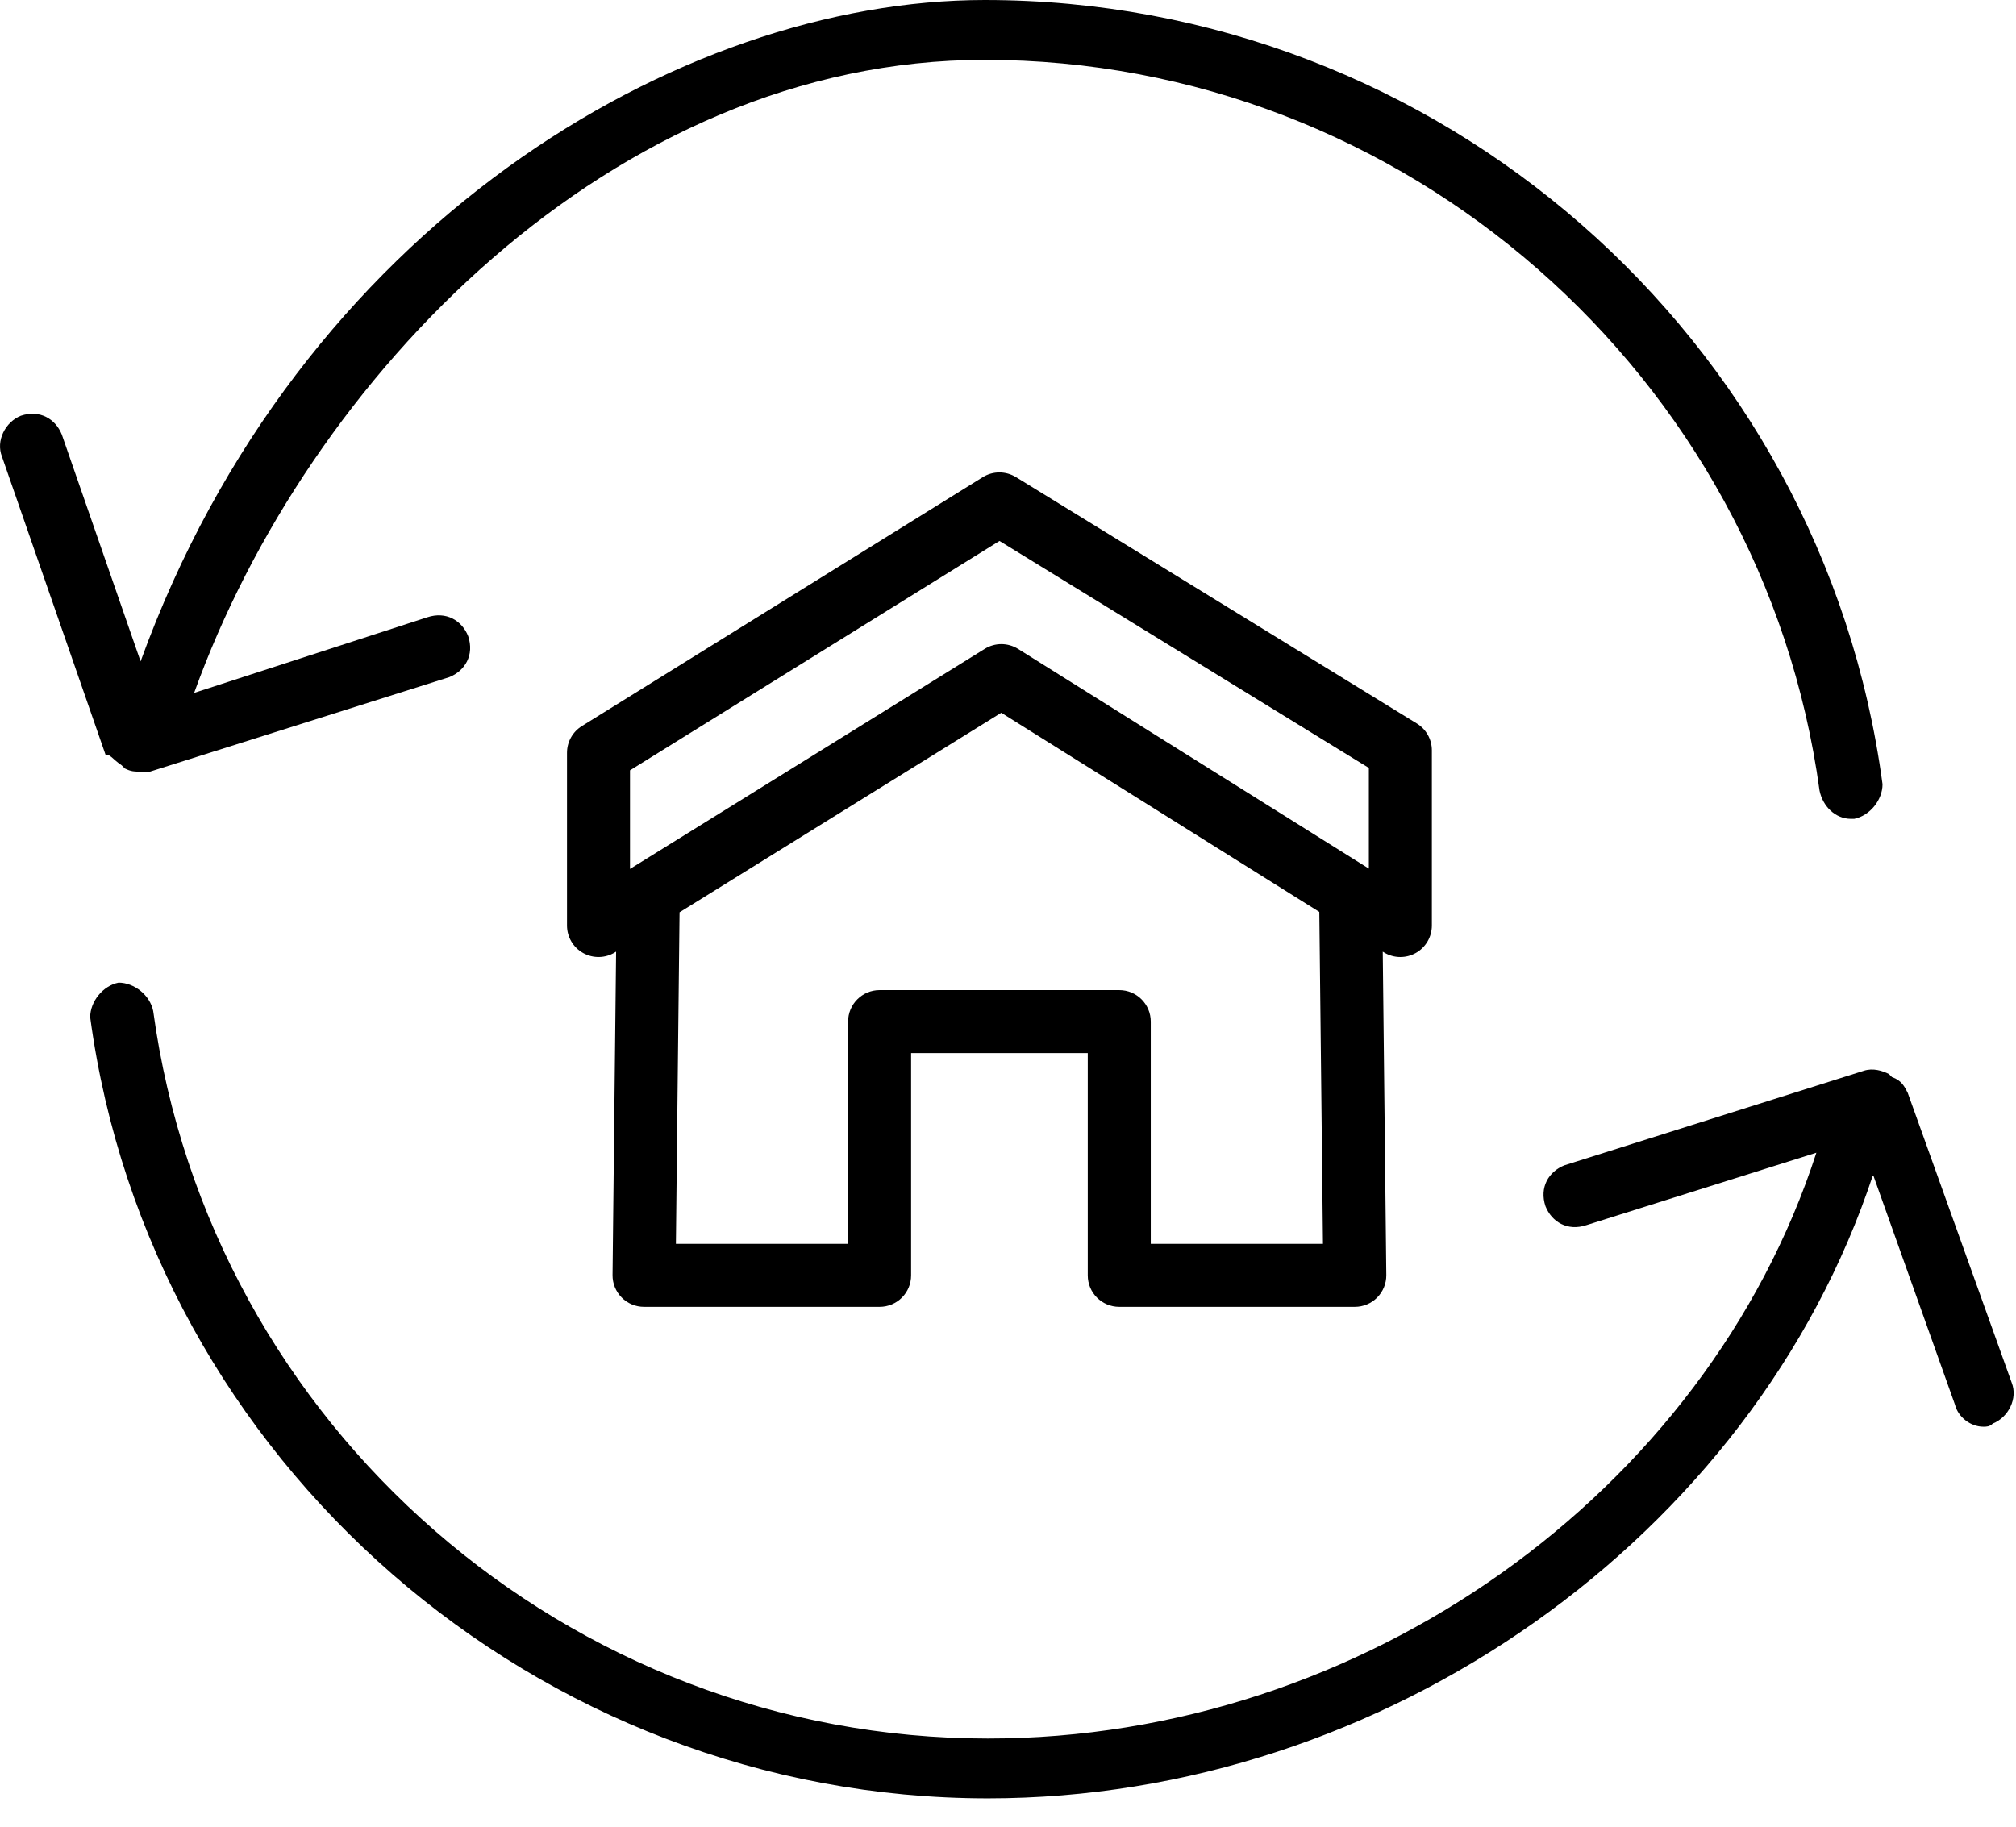
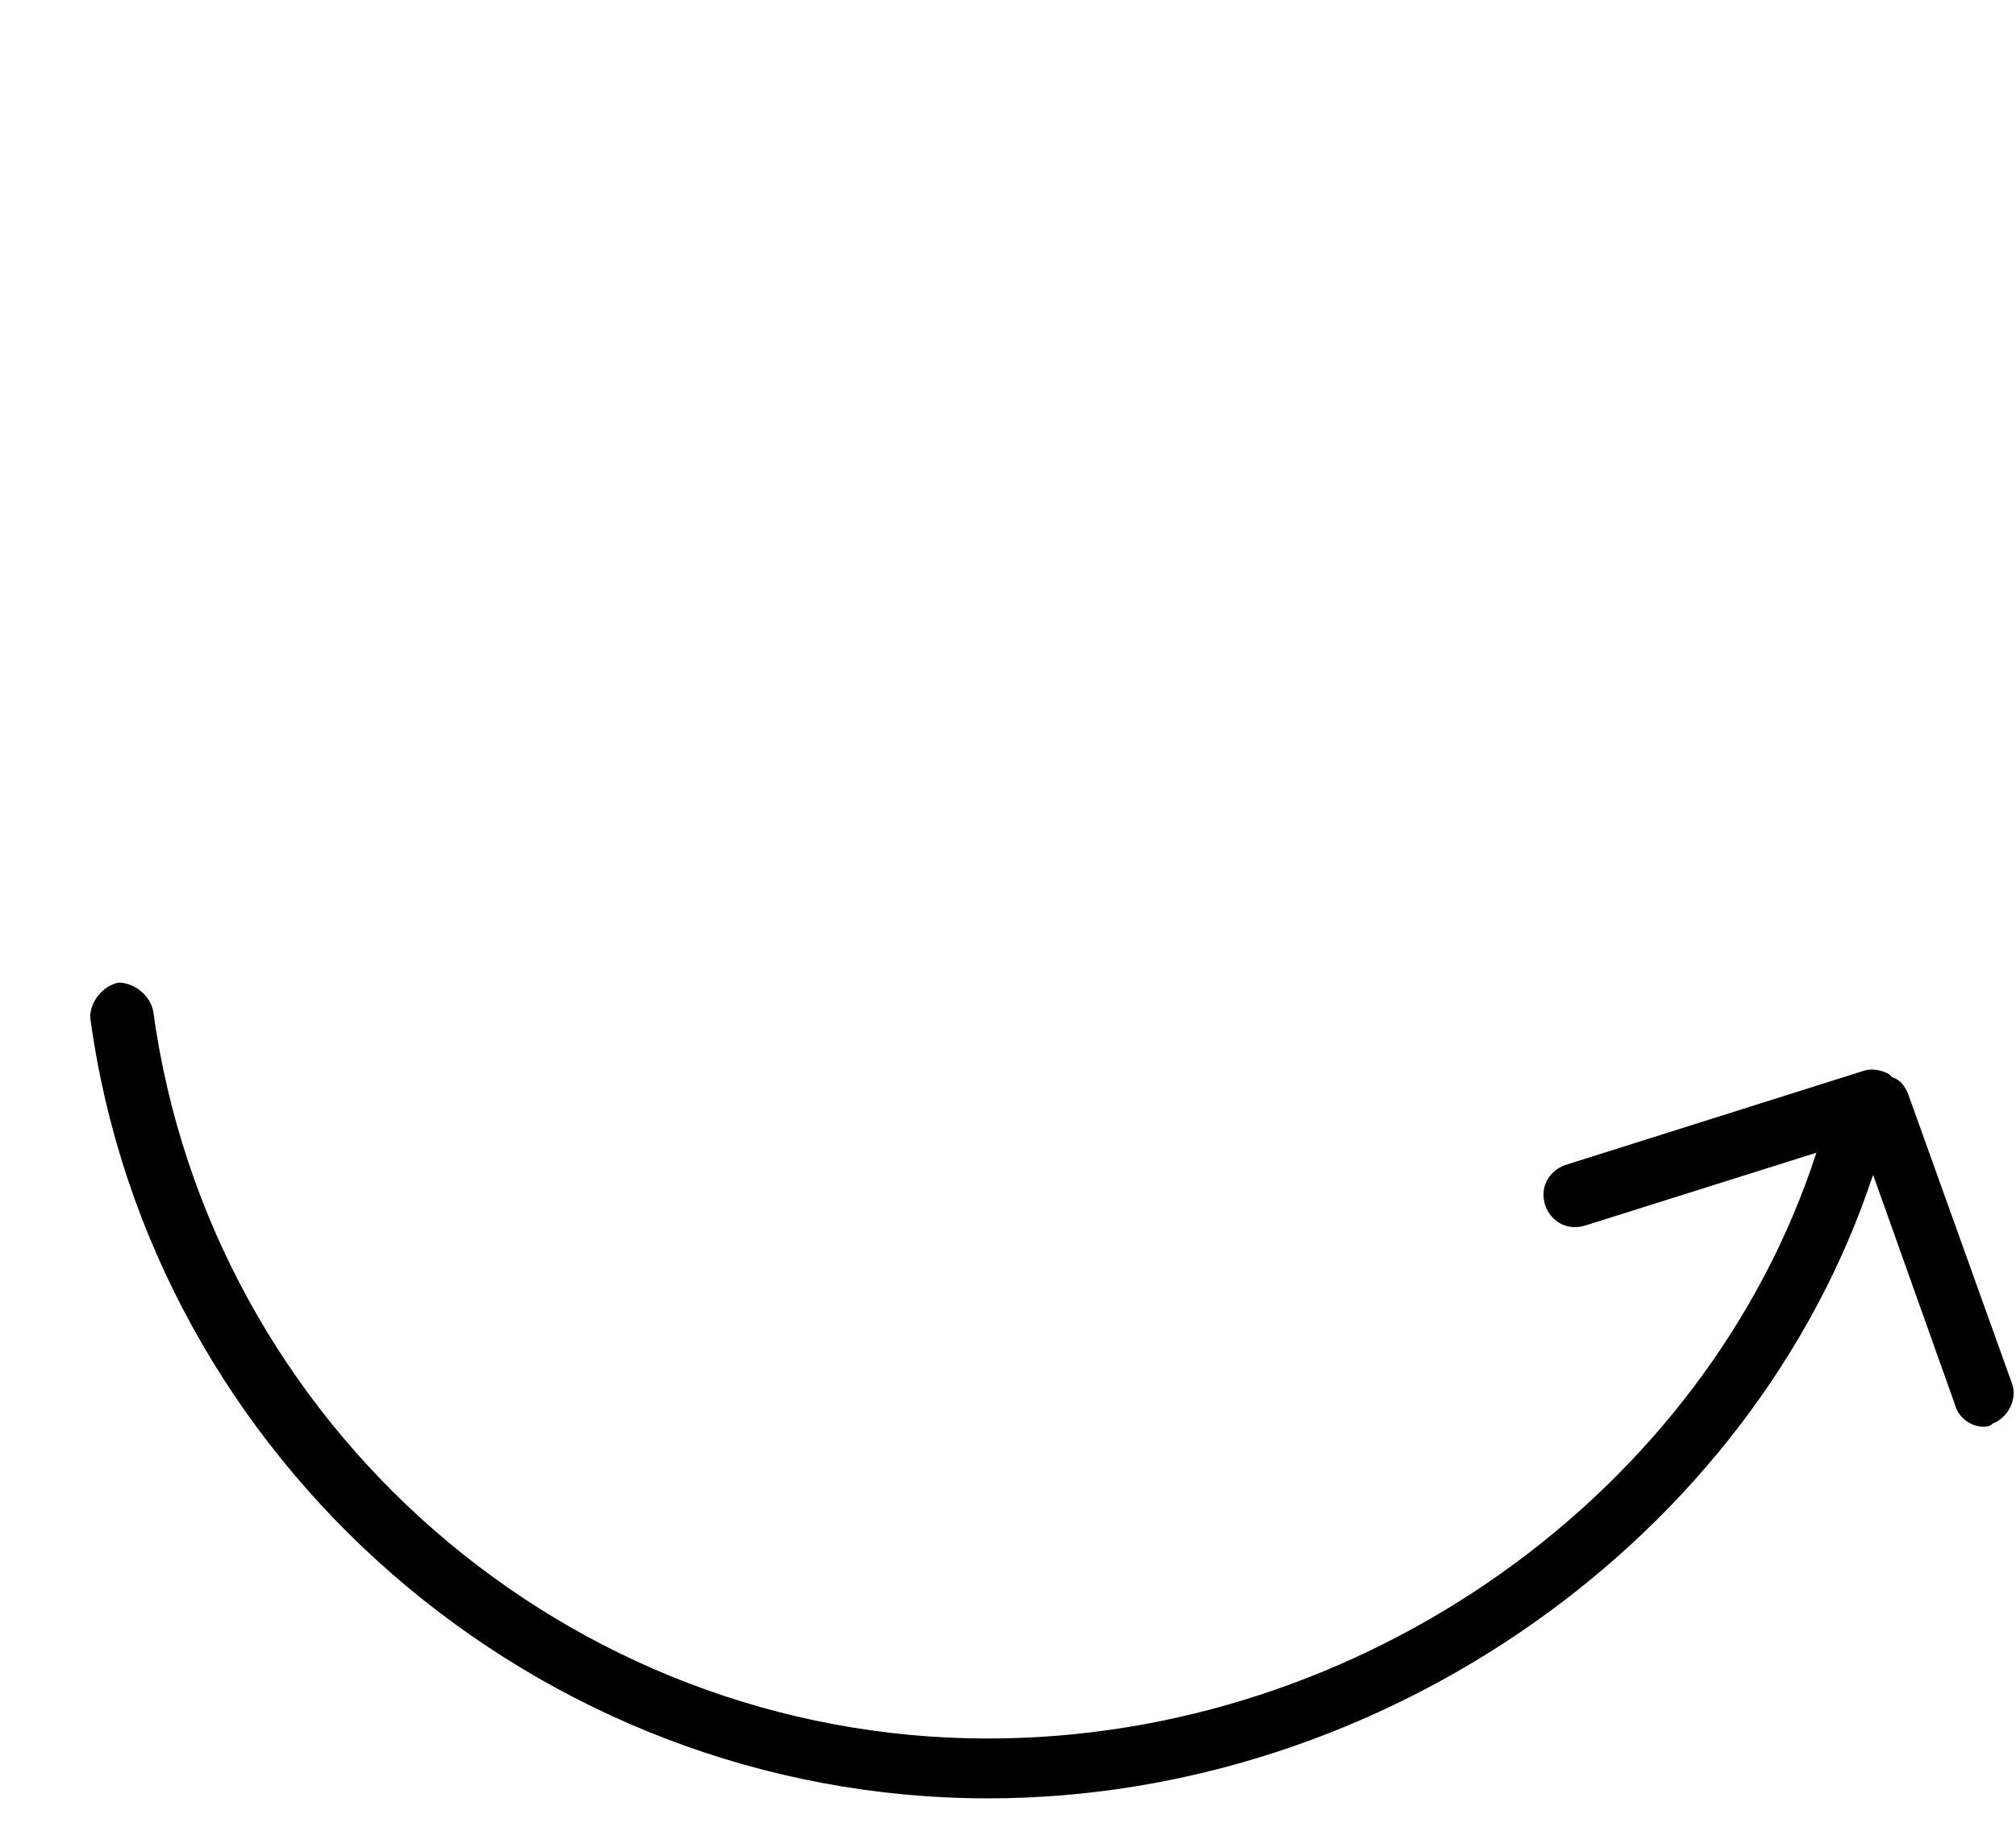
<svg xmlns="http://www.w3.org/2000/svg" width="64px" height="58px" viewBox="0 0 64 58" version="1.1">
  <title>icon_refinance</title>
  <g id="Fonts-Buttons-Forms-Padding" stroke="none" stroke-width="1" fill="none" fill-rule="evenodd">
    <g id="Icons" transform="translate(-336, -1885)" fill="#000000">
      <g id="icon_refinance" transform="translate(336, 1885)">
        <g id="Group-2">
          <path d="M60.563,34.7 C60.463,34.5 60.363,34.3 60.063,34.2 L59.963,34.1 C59.763,34 59.463,33.9 59.163,34 L49.663,37 C49.163,37.2 48.863,37.7 49.063,38.3 C49.263,38.8 49.763,39.1 50.363,38.9 L57.663,36.6 C54.163,47.4 43.263,55.2 31.363,55.2 C18.063,55.2 6.663,45.3 4.863,32.1 C4.763,31.6 4.263,31.2 3.763,31.2 C3.263,31.3 2.863,31.8 2.863,32.3 C4.763,46.4 17.063,57.1 31.363,57.1 C43.963,57.1 55.663,48.8 59.463,37.3 L62.063,44.6 C62.163,45 62.563,45.3 62.963,45.3 C63.063,45.3 63.163,45.3 63.263,45.2 C63.763,45 64.063,44.4 63.863,43.9 L60.563,34.7 L60.563,34.7 Z" id="Shape" />
-           <path d="M3.863,24.3 L3.963,24.4 C4.163,24.5 4.263,24.5 4.463,24.5 L4.763,24.5 L14.263,21.5 C14.763,21.3 15.063,20.8 14.863,20.2 C14.663,19.7 14.163,19.4 13.563,19.6 L6.163,22 C9.763,12 19.463,1.9 31.263,1.9 C44.563,1.9 55.963,11.9 57.763,25.1 C57.863,25.6 58.263,26 58.763,26 L58.863,26 C59.363,25.9 59.763,25.4 59.763,24.9 C57.863,10.7 45.663,0 31.263,0 C21.563,0 9.463,7.2 4.463,21 L1.963,13.8 C1.763,13.3 1.263,13 0.663,13.2 C0.163,13.4 -0.137,14 0.063,14.5 L3.363,24 C3.463,23.9 3.563,24.1 3.863,24.3 L3.863,24.3 Z" id="Shape" />
        </g>
-         <path d="M41.999,39.494 L36.532,39.494 L36.532,32.437 C36.532,31.885 36.085,31.437 35.532,31.437 L31.728,31.437 L27.924,31.437 C27.371,31.437 26.924,31.885 26.924,32.437 L26.924,39.494 L21.457,39.494 L21.573,28.967 L31.786,22.631 L41.883,28.955 L41.999,39.494 Z M20,24.459 L31.73,17.176 L43.456,24.383 L43.456,27.58 L32.32,20.604 C31.996,20.402 31.588,20.4 31.262,20.602 L20,27.59 L20,24.459 Z M44.979,22.972 L32.251,15.148 C31.93,14.951 31.521,14.95 31.2,15.15 L18.473,23.053 C18.179,23.235 18,23.556 18,23.902 L18,29.387 C18,29.75 18.196,30.084 18.514,30.261 C18.83,30.436 19.218,30.429 19.527,30.236 L19.559,30.216 L19.446,40.483 C19.443,40.75 19.548,41.008 19.735,41.197 C19.923,41.388 20.179,41.494 20.446,41.494 L27.924,41.494 C28.477,41.494 28.924,41.047 28.924,40.494 L28.924,33.437 L31.728,33.437 L34.532,33.437 L34.532,40.494 C34.532,41.047 34.979,41.494 35.532,41.494 L43.01,41.494 C43.277,41.494 43.533,41.388 43.721,41.197 C43.908,41.008 44.013,40.75 44.01,40.483 L43.897,30.217 L43.925,30.234 C44.087,30.336 44.271,30.387 44.456,30.387 C44.623,30.387 44.789,30.345 44.94,30.262 C45.259,30.086 45.456,29.75 45.456,29.387 L45.456,23.823 C45.456,23.475 45.275,23.153 44.979,22.972 L44.979,22.972 Z" id="Fill-1" />
      </g>
    </g>
  </g>
</svg>